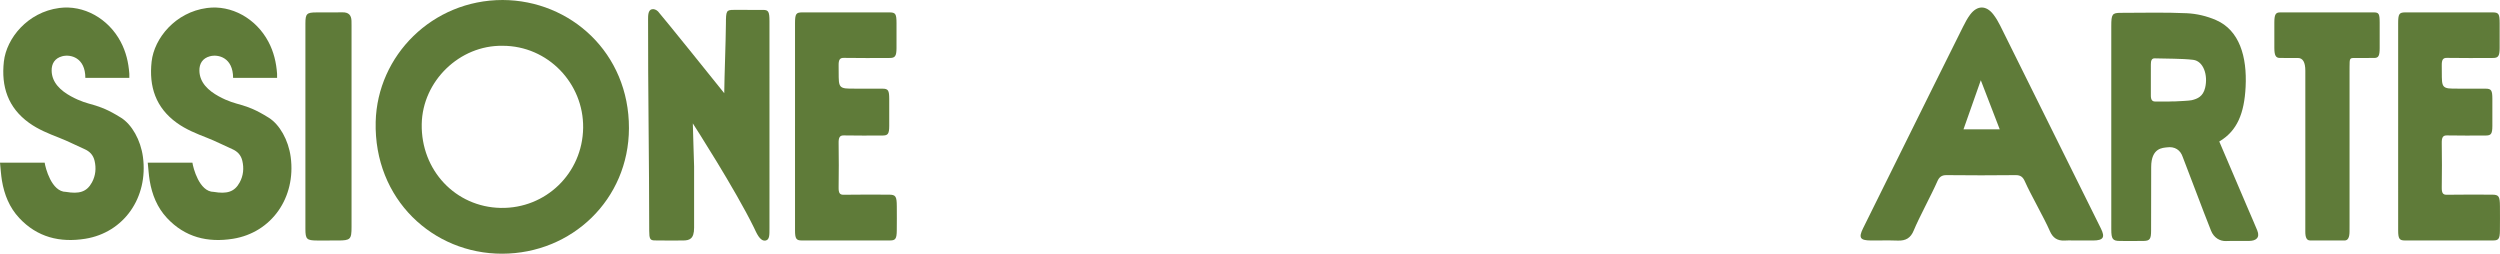
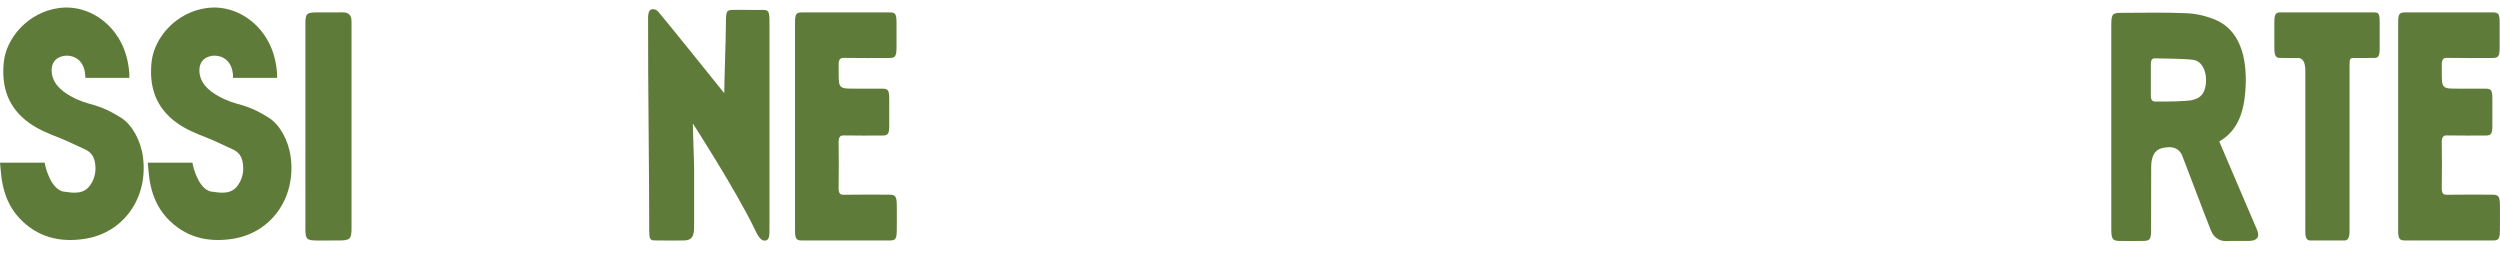
<svg xmlns="http://www.w3.org/2000/svg" id="b" data-name="Layer 2" viewBox="0 0 3694.16 374.89">
  <defs>
    <style>      .g {        fill: #5f7b39;      }    </style>
  </defs>
  <g id="c" data-name="Camada 1">
    <g id="d" data-name="kh96fC.tif">
      <g>
-         <path class="g" d="M742.73,0c100.42.41,186.93,78.29,186.65,189.51-.26,105.21-84.2,185.23-187.38,185.38-102.1.15-189.72-80.38-186.86-194.99C557.59,82.1,638.78.05,742.73,0ZM742.66,67.67c-63.44-1.1-118.34,52.05-119.49,115.66-1.23,68.27,49.95,122.61,116.69,123.88,66.46,1.27,120.9-51.05,121.83-118.28.91-65.6-51.97-121.32-119.03-121.27Z" />
        <path class="g" d="M3279.34,209.1c14.68,34.37,28.93,67.74,43.19,101.11,4.31,10.09,8.76,20.07,12.93,30.26,4.49,10.97-2.21,15.35-11.47,15.51-14.78.25-20.1-.27-34.87.21-8.81.29-17.78-4.79-21.96-15.28-13.88-34.85-28.16-73.95-41.83-108.97-3.32-10.16-11.66-15.88-23.34-14.19-5.61.81-23.27.2-23.27,29.12,0,29.82-.08,64.27-.14,94.09-.02,12.11-1.9,14.87-10.65,15.03-12.6.23-23.16.14-35.76.05-10.32-.08-12.38-2.87-12.4-17.01-.06-32.83-.02-65.66-.02-98.5,0-67.34,0-134.68,0-202.02,0-17.62,1.39-19.54,14.08-19.53,32.47.02,64.97-.94,97.4.56,14.53.67,29.43,4.11,43.29,10.13,34.63,15.04,46.02,54.06,43.73,98.83-1.98,38.92-12.35,64.93-38.93,80.59ZM3205.93,149.97s3.74-.08,3.74-.11c6.28,0-.96.19,5.31-.08,3.36-.15,20.26-.9,23.59-1.71,8.54-2.09,16.73-5.34,19.87-18.34,4.51-18.62-2.43-39.48-17.71-41.33-16.8-2.03-39.87-1.59-56.76-2.19-4.44-.16-5.78,3.36-5.73,8.97.11,13.36.14,32.36-.01,45.72-.07,6.39,1.91,9.19,6.47,9.1,6.28-.12,14.95-.03,21.23-.03Z" />
        <path class="g" d="M1070.18,137.73c.31-27.43,2.21-73.75,2.48-102.75,0-19.06.74-20.35,11.49-20.36,8.8,0,34.93-.04,43.73.02,7.62.05,9.13,2.74,9.13,16.52.02,79.73,0,163.14.01,242.87,0,21.44.04,42.88-.02,64.32-.03,8.23.25,15.8-5.47,17.04-8.78,1.9-14.03-12.11-17.6-19.37-27.93-56.9-88.12-150.53-90.18-153.67,0,5.76,1.88,59.93,1.88,63.41,0,46.9.03,43.88,0,90.79,0,16.72-6.93,18.76-16.42,18.81-9.54.05-32.76.18-42.3-.09-6.27-.18-7.58-2.68-7.59-13.9-.03-104.19-1.9-208.38-1.69-312.56.01-5.29-.17-13.75,5.56-15.12,2.93-.7,6.43.55,9.14,3.2,3.2,3.13,96.21,118.5,97.85,120.83Z" />
        <path class="g" d="M1174.77,186.48c0-50.6-.01-101.2,0-151.8,0-14.17,1.43-16.36,10.7-16.37,42.84-.03,85.68-.03,128.53,0,9.4,0,10.72,2.01,10.76,16.27.04,15.41.08,21.45-.02,36.86-.08,11.15-2.09,14.18-9.54,14.21-25.84.09-42.58.27-68.42-.12-5.82-.09-7.75,2.73-7.57,11.53.55,28.14-2.57,33.71,16.18,33.89,19.21.18,29.33-.02,48.54.07,8.52.04,10.02,2.4,10.05,15.25.04,15.75.05,23.99,0,39.74-.04,11.47-1.79,14.19-9.35,14.22-22.3.07-35.52.27-57.82-.13-5.81-.1-7.8,2.82-7.61,11.59.35,16.07.33,49.06,0,65.13-.16,8.27,1.67,11.03,7.2,10.95,25.39-.37,41.7-.19,67.09-.14,10.05.02,11.62,2.33,11.69,17.37.07,15.08.13,20.78-.04,35.85-.13,11.62-1.88,14.41-9.5,14.44-43.73.14-87.45.13-131.18.02-7.99-.02-9.67-2.83-9.68-15.02-.04-51.27-.02-102.54-.02-153.81Z" />
        <path class="g" d="M3543.67,186.48c0-50.6-.01-101.2,0-151.8,0-14.17,1.43-16.36,10.7-16.37,42.84-.03,85.68-.03,128.53,0,9.4,0,10.72,2.01,10.76,16.27.04,15.41.08,21.45-.02,36.86-.08,11.15-2.09,14.18-9.54,14.21-25.84.09-42.58.27-68.42-.12-5.82-.09-7.75,2.73-7.57,11.53.55,28.14-2.57,33.71,16.18,33.89,19.21.18,29.33-.02,48.54.07,8.52.04,10.02,2.4,10.05,15.25.04,15.75.05,23.99,0,39.74-.04,11.47-1.79,14.19-9.35,14.22-22.3.07-35.52.27-57.82-.13-5.81-.1-7.8,2.82-7.61,11.59.35,16.07.33,49.06,0,65.13-.16,8.27,1.67,11.03,7.2,10.95,25.39-.37,41.7-.19,67.09-.14,10.05.02,11.62,2.33,11.69,17.37.07,15.08.13,20.78-.04,35.85-.13,11.62-1.88,14.41-9.5,14.44-43.73.14-87.45.13-131.18.02-7.99-.02-9.67-2.83-9.68-15.02-.04-51.27-.02-102.54-.02-153.81Z" />
-         <path class="g" d="M3064.04,355.36c-9.41-.01-3.83-.38-13.21.09-10.86.54-17.51-4.09-21.8-13.97-8.52-19.63-28.34-53.91-36.98-73.49-2.73-6.19-6.15-9.3-13.52-9.21-31.25.39-70.96.37-102.21,0-7.33-.09-10.85,2.95-13.58,9.2-8.42,19.3-26.89,53.23-34.92,72.68-4.52,10.96-11.61,15.21-23.23,14.85-17.8-.55-22.49-.04-40.3-.17-15.7-.12-18.19-4.06-11.29-18.02,34.11-68.97,68.29-137.91,102.47-206.85,15.02-30.29,30.02-60.59,45.19-90.81,3.14-6.26,6.42-12.58,10.62-18.14,10.42-13.8,23.6-13.88,34.14-.31,3.87,4.99,7.17,10.55,9.99,16.21,49.76,100.05,99.43,200.15,149.05,300.27,6.46,13.03,3.52,17.53-11.17,17.67-9.75.09-19.49.02-29.24,0ZM2954.94,191.12l-27.97-72.56-25.59,72.56h53.57Z" />
        <path class="g" d="M3438.99,18.3c22.91,0,45.82-.03,68.73.02,7.47.02,8.62,2.07,8.64,15.05.03,15.75.04,22.12,0,37.86-.03,11.25-1.72,14.36-8,14.42-12.88.12-16.35.02-29.23.05-7.02.02-7.27.42-7.27,13.12-.02,74.72,0,158.83-.01,233.55,0,3.35,0,6.7-.04,10.05-.08,8.48-2.32,12.99-7.33,12.94-10.98-.12-39.98-.07-50.96-.06-5,0-7.1-4.4-7.04-13.16.13-18.09.03-36.19.03-54.28,0-57.97,0-125.32,0-183.29q0-18.88-10.94-18.88c-11.74,0-14.86.08-26.6-.04-6.1-.06-8.16-3.58-8.25-14.5-.14-15.75-.11-22.12-.01-37.86.07-11.8,1.86-14.94,8.44-14.96,23.29-.07,46.58-.03,69.87-.03Z" />
        <path class="g" d="M451.28,186.39c0-50.59-.02-101.19.01-151.78,0-14.32,1.94-16.23,16.3-16.26,18.15-.04,20.36.13,38.5-.12,8.91-.13,13.03,4,13.29,12.56.07,2.34.08,4.69.08,7.03,0,99.18.01,198.35,0,297.53,0,18.39-1.64,19.99-20.17,20.02-15.46.03-14.98.11-30.44.03-15.72-.08-17.56-1.89-17.57-17.24-.02-50.59,0-101.19,0-151.78Z" />
        <g id="e" data-name="YDcRF8.tif">
          <path class="g" d="M218.32,240.4h66.02c1.01,7.18,9.95,43.15,31.52,43.15,19,3.2,30.58.44,38.4-14.14,5.38-10.04,6.37-20.79,3.83-31.73-2.02-8.69-7.28-14.02-14.98-17.38-13.68-5.99-23.49-11.33-37.4-16.77-15.46-6.04-30.84-12.19-44.43-21.98-31.15-22.45-41.39-53.59-37.25-90.59,3.84-34.31,34.91-72.9,81.78-79.15,36.05-4.81,72.48,15.32,90.86,49.98,7.82,14.75,11.58,30.61,12.74,47.17.13,1.92.02,3.85.02,6.14h-65c0-30.04-21.88-35.26-34.21-31.98-11.11,2.96-15.81,11.13-15.59,21.42.36,17.75,13.55,29.54,28.51,37.72,29.12,15.9,36.04,7.93,74.05,31.72,15.88,9.94,28.99,32.81,32.36,58.03,7.99,59.81-28.13,111.65-85.23,120.8-37.42,5.99-70.96-2.14-97.61-30.72-14.42-15.46-22.05-34.43-25.5-55.08-1.43-8.58-1.91-17.33-2.88-26.6Z" />
        </g>
        <g id="f" data-name="YDcRF8.tif">
          <path class="g" d="M0,240.4h66.02c1.01,7.18,9.95,43.15,31.52,43.15,19,3.2,30.58.44,38.4-14.14,5.38-10.04,6.37-20.79,3.83-31.73-2.02-8.69-7.28-14.02-14.98-17.38-13.68-5.99-23.49-11.33-37.4-16.77-15.46-6.04-30.84-12.19-44.43-21.98C11.82,159.1,1.58,127.95,5.72,90.96,9.56,56.65,40.63,18.06,87.5,11.81c36.05-4.81,72.48,15.32,90.86,49.98,7.82,14.75,11.58,30.61,12.74,47.17.13,1.92.02,3.85.02,6.14h-65c0-30.04-21.88-35.26-34.21-31.98-11.11,2.96-15.81,11.13-15.59,21.42.36,17.75,13.55,29.54,28.51,37.72,29.12,15.9,36.04,7.93,74.05,31.72,15.88,9.94,28.99,32.81,32.36,58.03,7.99,59.81-28.13,111.65-85.23,120.8-37.42,5.99-70.96-2.14-97.61-30.72-14.42-15.46-22.05-34.43-25.5-55.08-1.43-8.58-1.91-17.33-2.88-26.6Z" />
        </g>
      </g>
    </g>
  </g>
</svg>